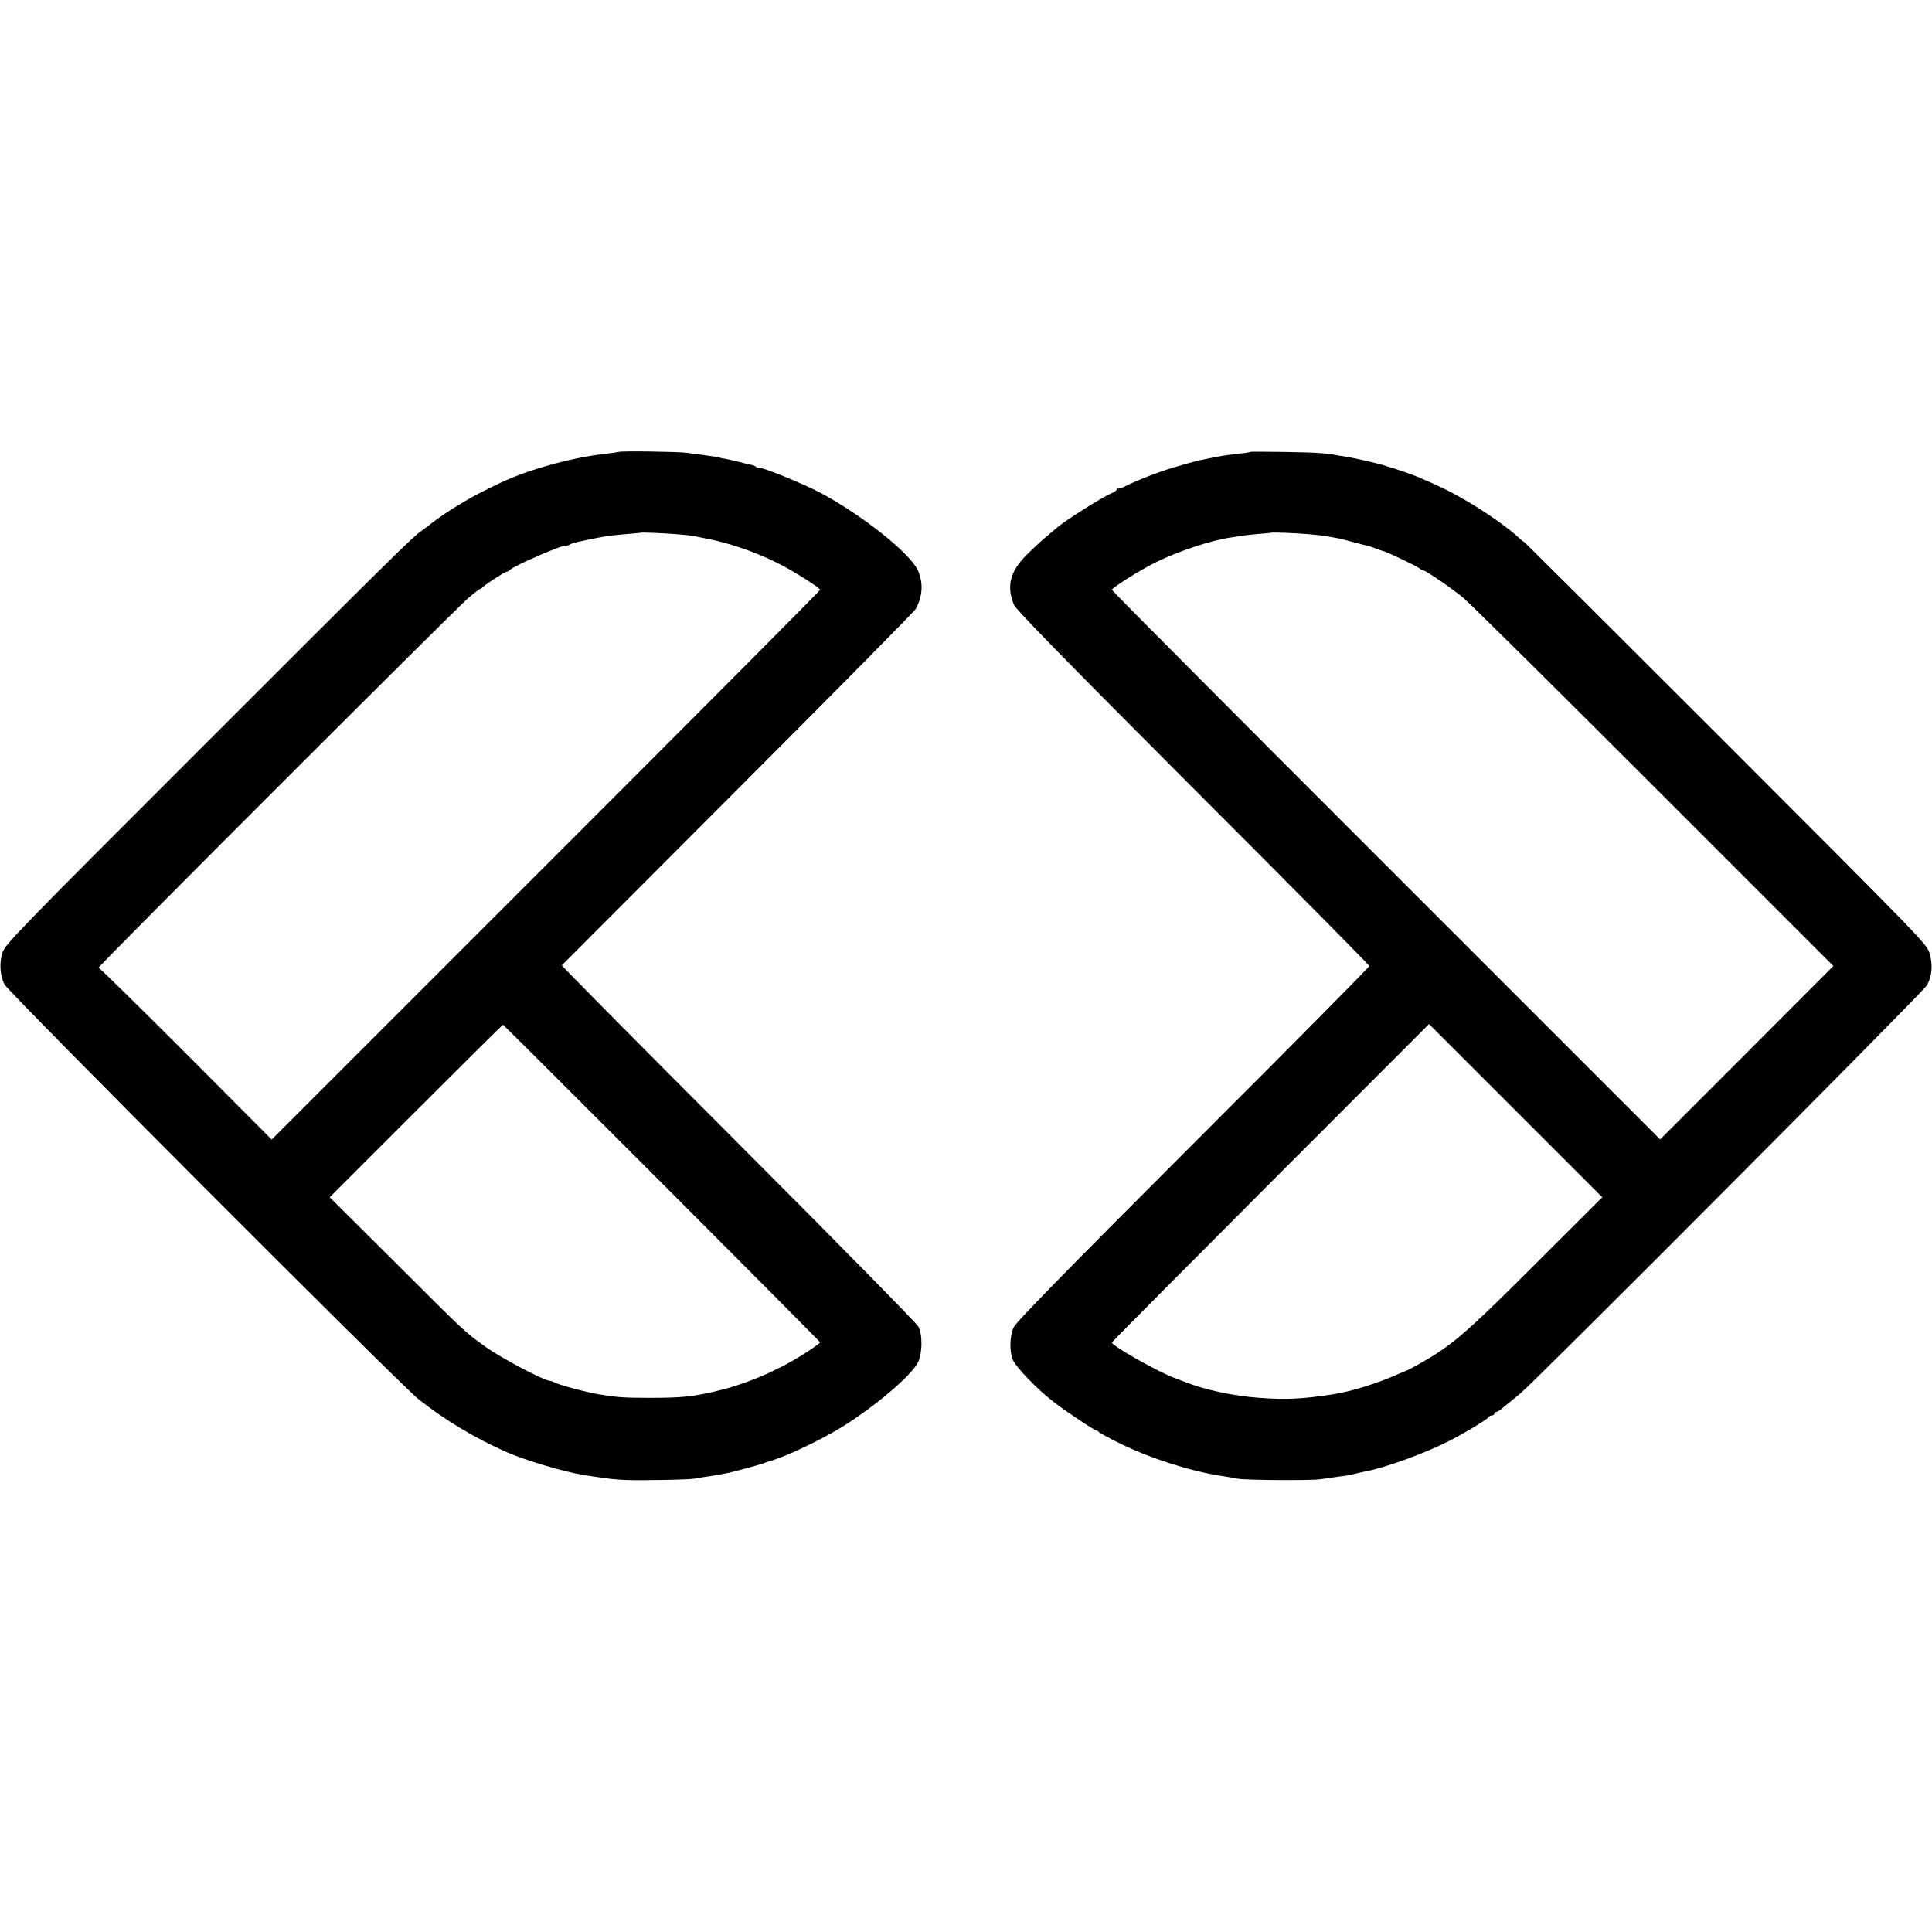
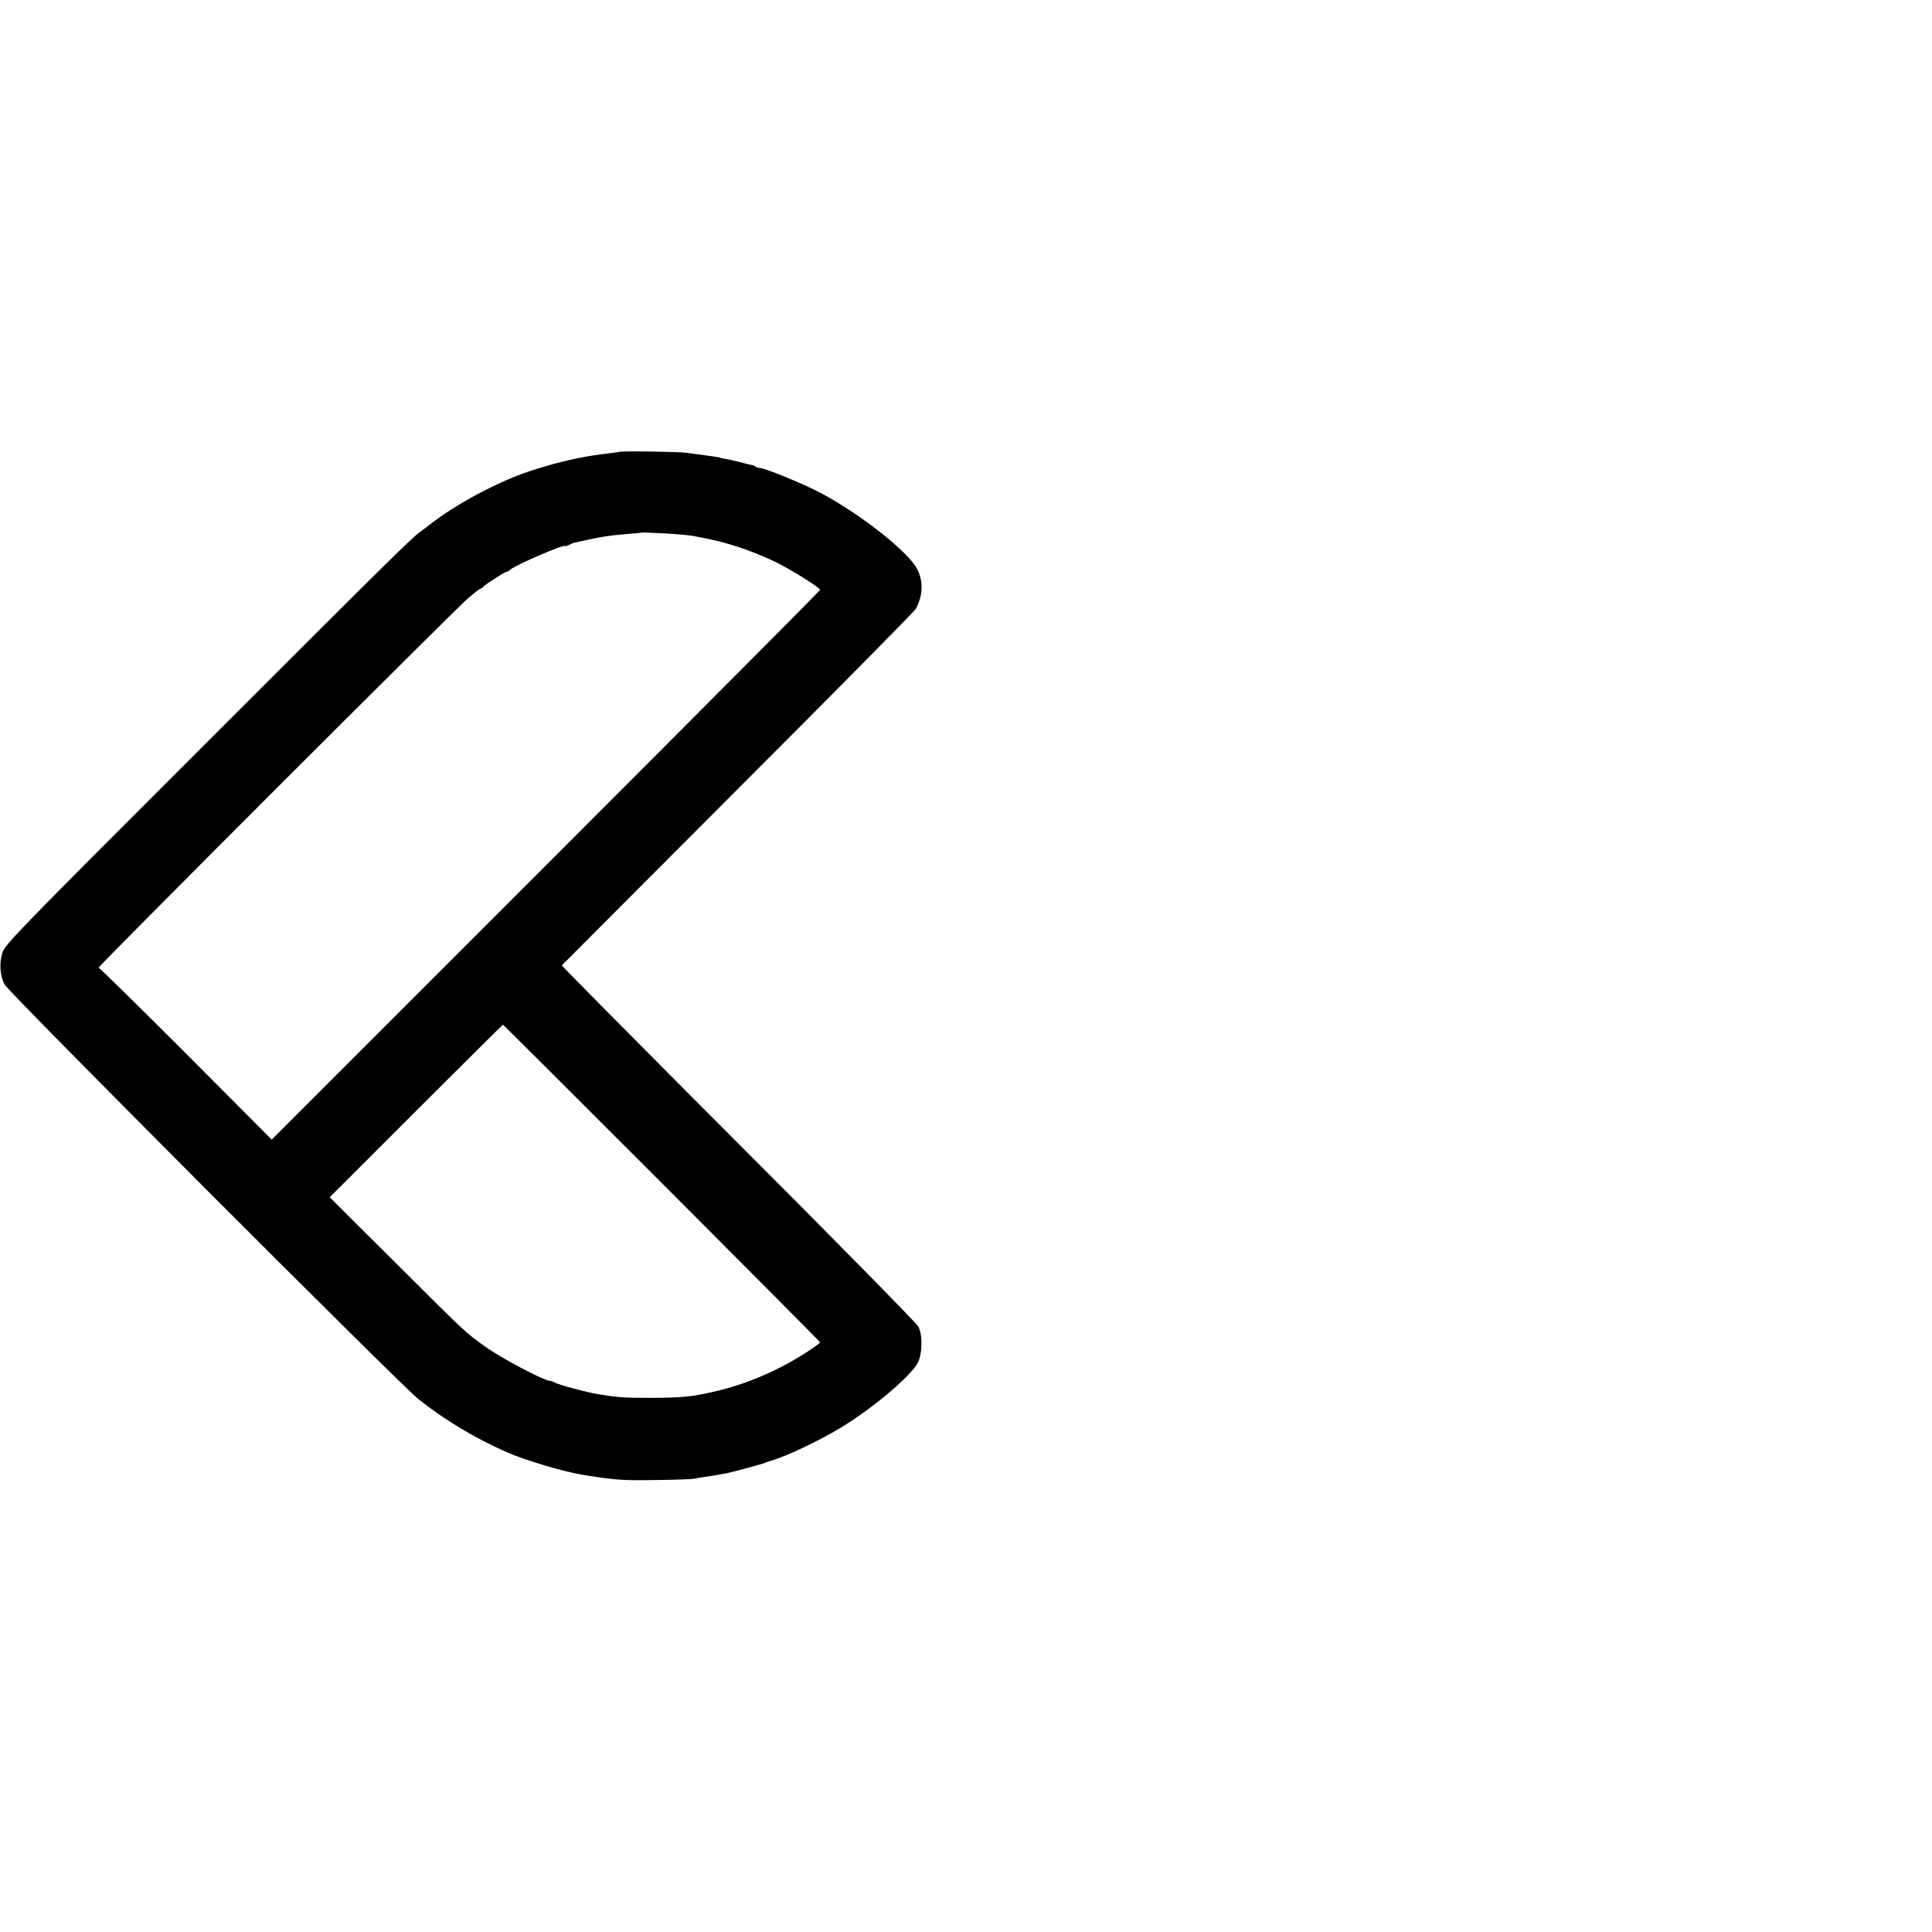
<svg xmlns="http://www.w3.org/2000/svg" version="1.0" width="1152pt" height="1152pt" viewBox="0 0 1152 1152" preserveAspectRatio="xMidYMid meet">
  <g transform="translate(0,1152) scale(0.1,-0.1)" fill="#000000" stroke="none">
    <path d="M3688 8825 c-1 -1 -30 -5 -63 -9 -116 -12 -251 -40 -379 -78 -136 -40 -220 -74 -359 -144 -102 -51 -229 -129 -306 -188 -29 -23 -63 -48 -74 -56 -52 -37 -189 -172 -1298 -1281 -1108 -1107 -1177 -1179 -1194 -1228 -20 -61 -16 -137 12 -191 21 -44 2354 -2381 2466 -2471 152 -122 339 -235 531 -319 107 -47 341 -117 451 -134 199 -32 235 -34 435 -31 113 1 216 5 230 8 14 3 43 8 65 11 39 5 71 11 130 22 35 7 203 52 225 61 8 4 17 7 20 8 92 23 298 120 435 203 193 118 416 306 458 387 27 53 29 165 3 215 -10 19 -493 511 -1074 1092 -581 582 -1054 1059 -1052 1062 3 3 476 477 1051 1053 576 576 1053 1059 1060 1073 42 78 45 160 10 233 -50 103 -334 328 -580 459 -96 51 -332 148 -361 148 -9 0 -20 3 -24 7 -3 4 -12 8 -19 9 -7 1 -41 9 -77 19 -36 9 -76 18 -90 20 -14 2 -25 4 -25 5 0 3 -33 8 -200 30 -56 7 -399 12 -407 5z m343 -490 c42 -3 87 -8 100 -10 13 -3 38 -8 54 -11 146 -26 304 -79 443 -147 96 -47 262 -152 262 -164 0 -5 -736 -744 -1635 -1643 l-1635 -1635 -511 513 c-281 281 -516 512 -521 512 -12 0 2125 2136 2205 2205 33 28 64 52 70 54 7 2 14 7 17 11 9 12 129 90 139 90 5 0 16 6 23 13 29 27 328 156 328 141 0 -2 9 0 21 6 11 6 28 13 37 15 153 34 201 42 312 51 47 4 86 7 87 8 3 2 128 -3 204 -9z m-85 -3869 c519 -520 944 -947 944 -950 0 -4 -37 -31 -82 -60 -156 -101 -340 -182 -513 -225 -158 -39 -222 -46 -425 -46 -150 0 -189 3 -300 21 -73 12 -240 57 -262 70 -7 5 -22 10 -33 11 -44 7 -289 137 -377 200 -129 93 -110 75 -542 506 l-390 388 515 515 c283 283 516 514 518 514 2 0 428 -425 947 -944z" />
-     <path d="M7458 8826 c-1 -2 -30 -7 -63 -10 -91 -11 -103 -12 -200 -32 -16 -3 -34 -7 -40 -8 -57 -14 -81 -21 -155 -43 -87 -25 -226 -79 -292 -113 -20 -10 -39 -16 -42 -13 -3 4 -6 2 -6 -4 0 -6 -15 -17 -32 -24 -54 -22 -277 -163 -324 -204 -6 -5 -36 -30 -65 -55 -30 -24 -83 -74 -119 -110 -97 -97 -120 -186 -74 -296 12 -29 295 -319 1067 -1092 579 -579 1052 -1057 1052 -1062 0 -6 -473 -484 -1052 -1062 -774 -774 -1057 -1064 -1069 -1093 -23 -52 -26 -140 -6 -190 16 -44 147 -180 248 -257 78 -60 241 -168 253 -168 5 0 11 -4 13 -9 2 -4 59 -35 128 -69 183 -89 415 -163 600 -192 41 -6 86 -14 100 -17 42 -9 442 -12 495 -3 28 4 75 11 105 15 30 3 71 10 90 15 19 5 46 11 60 14 122 21 367 110 513 185 99 51 230 130 235 143 2 4 10 8 18 8 8 0 14 5 14 10 0 6 4 10 10 10 5 0 19 8 31 17 11 10 29 25 40 33 10 8 43 35 73 60 97 80 2404 2396 2426 2435 30 54 36 120 16 189 -17 57 -23 63 -1216 1257 -659 659 -1201 1199 -1204 1199 -3 0 -16 10 -29 23 -60 56 -183 144 -303 215 -106 62 -167 92 -309 152 -29 12 -140 50 -160 55 -5 1 -17 5 -25 8 -21 8 -178 45 -220 51 -19 3 -46 8 -60 10 -74 14 -123 18 -312 21 -113 2 -208 2 -210 1z m342 -491 c47 -4 94 -9 105 -11 11 -3 35 -7 54 -10 19 -3 66 -14 105 -25 39 -11 78 -21 86 -22 8 -2 23 -6 33 -10 36 -14 52 -20 63 -22 22 -5 199 -89 215 -102 8 -7 19 -13 23 -13 16 0 174 -109 242 -165 38 -32 550 -539 1138 -1127 l1068 -1068 -516 -517 -517 -517 -1634 1634 c-899 899 -1635 1638 -1635 1643 0 12 163 115 259 163 141 69 334 133 456 150 16 2 41 6 55 9 13 2 58 7 100 11 41 3 76 6 77 7 4 4 144 -1 223 -8z m1369 -4338 c-377 -377 -477 -467 -611 -553 -58 -37 -163 -96 -178 -99 -3 -1 -21 -9 -40 -17 -121 -55 -281 -105 -392 -122 -184 -28 -279 -33 -438 -21 -156 11 -327 48 -445 95 -11 4 -36 14 -55 21 -101 36 -380 194 -380 214 0 4 426 432 946 953 l945 946 517 -517 516 -516 -385 -384z" />
  </g>
</svg>